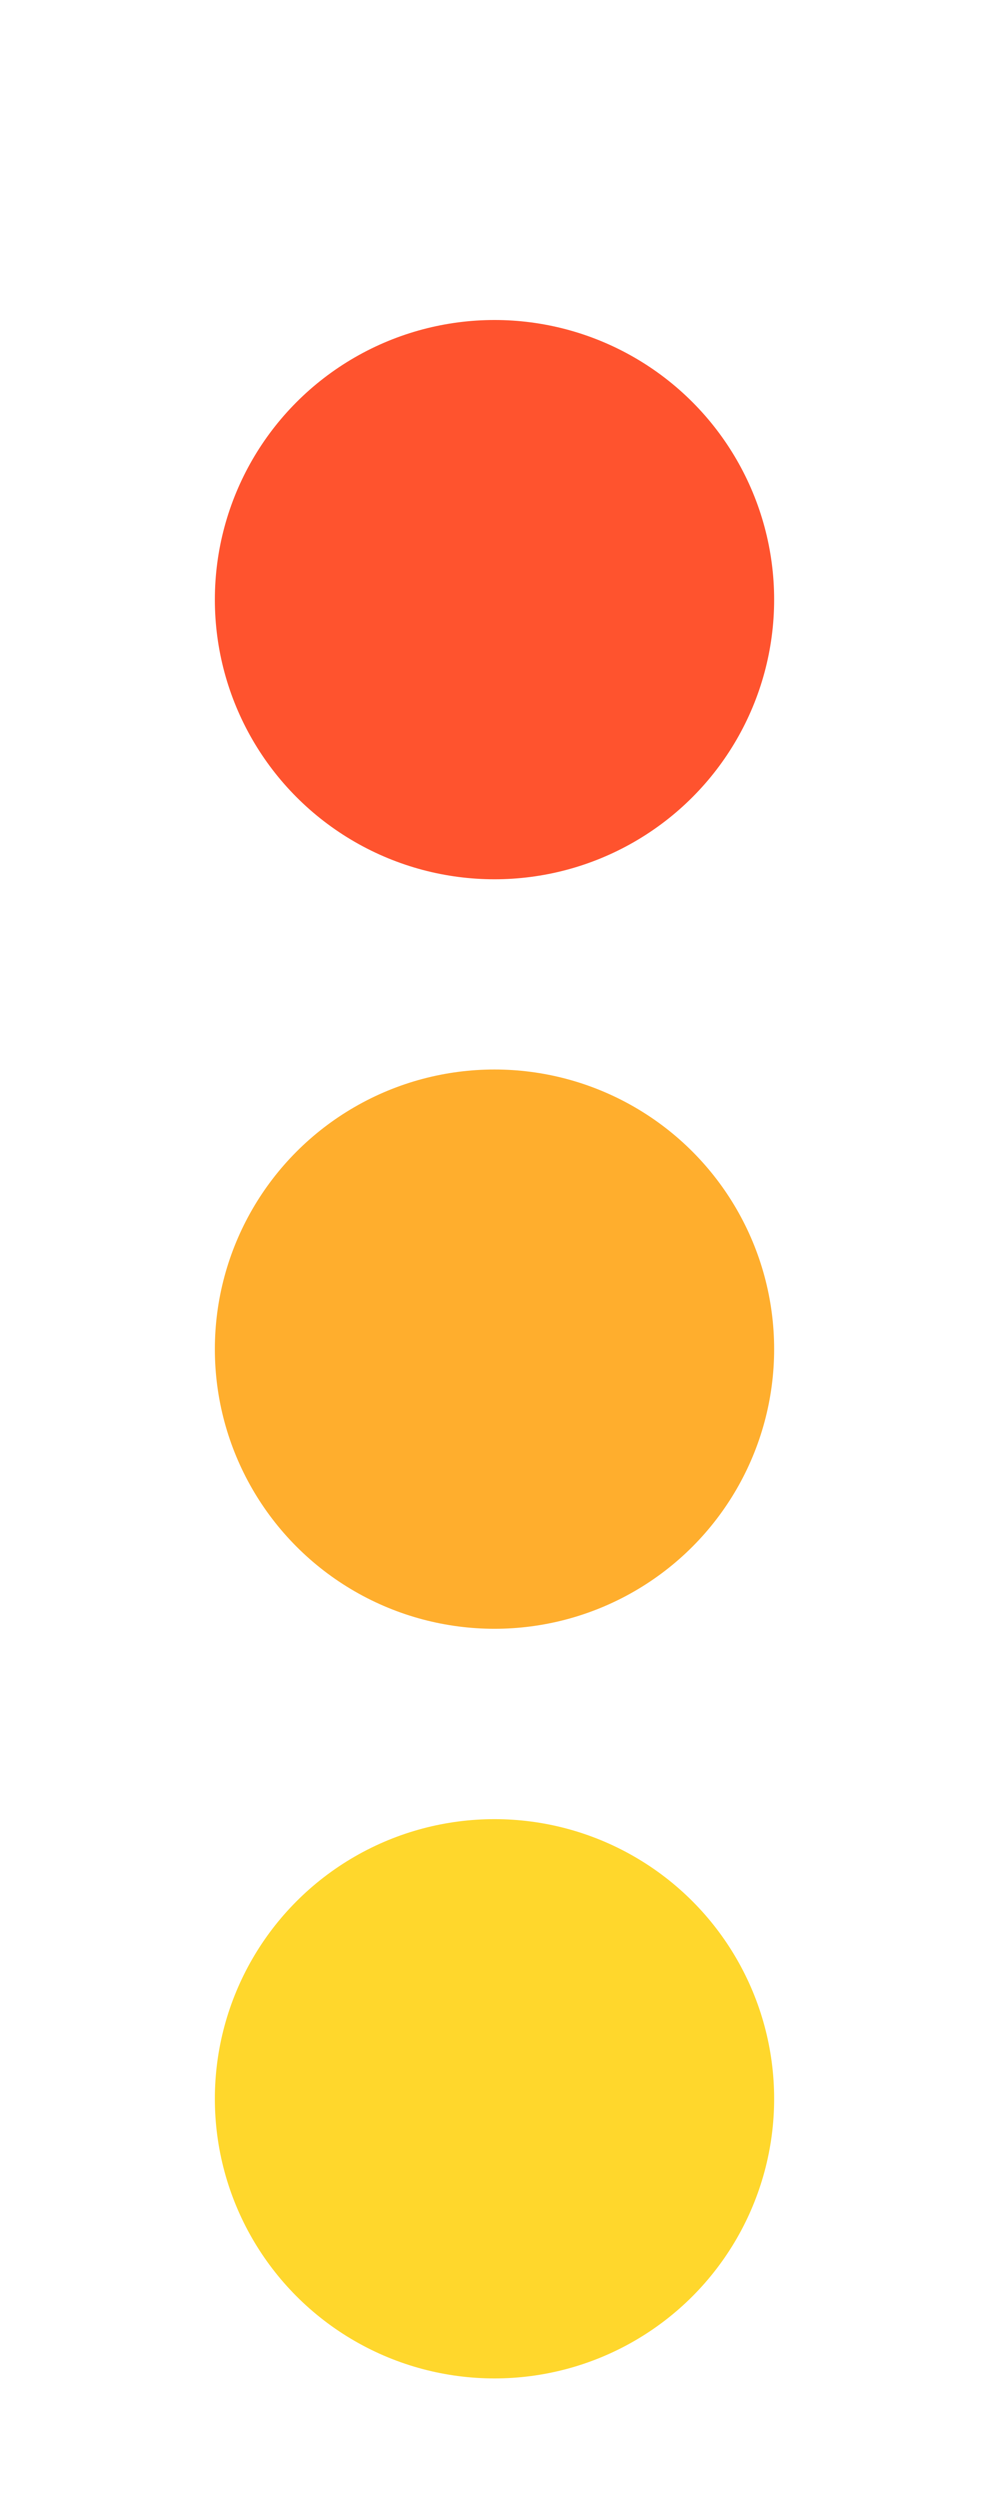
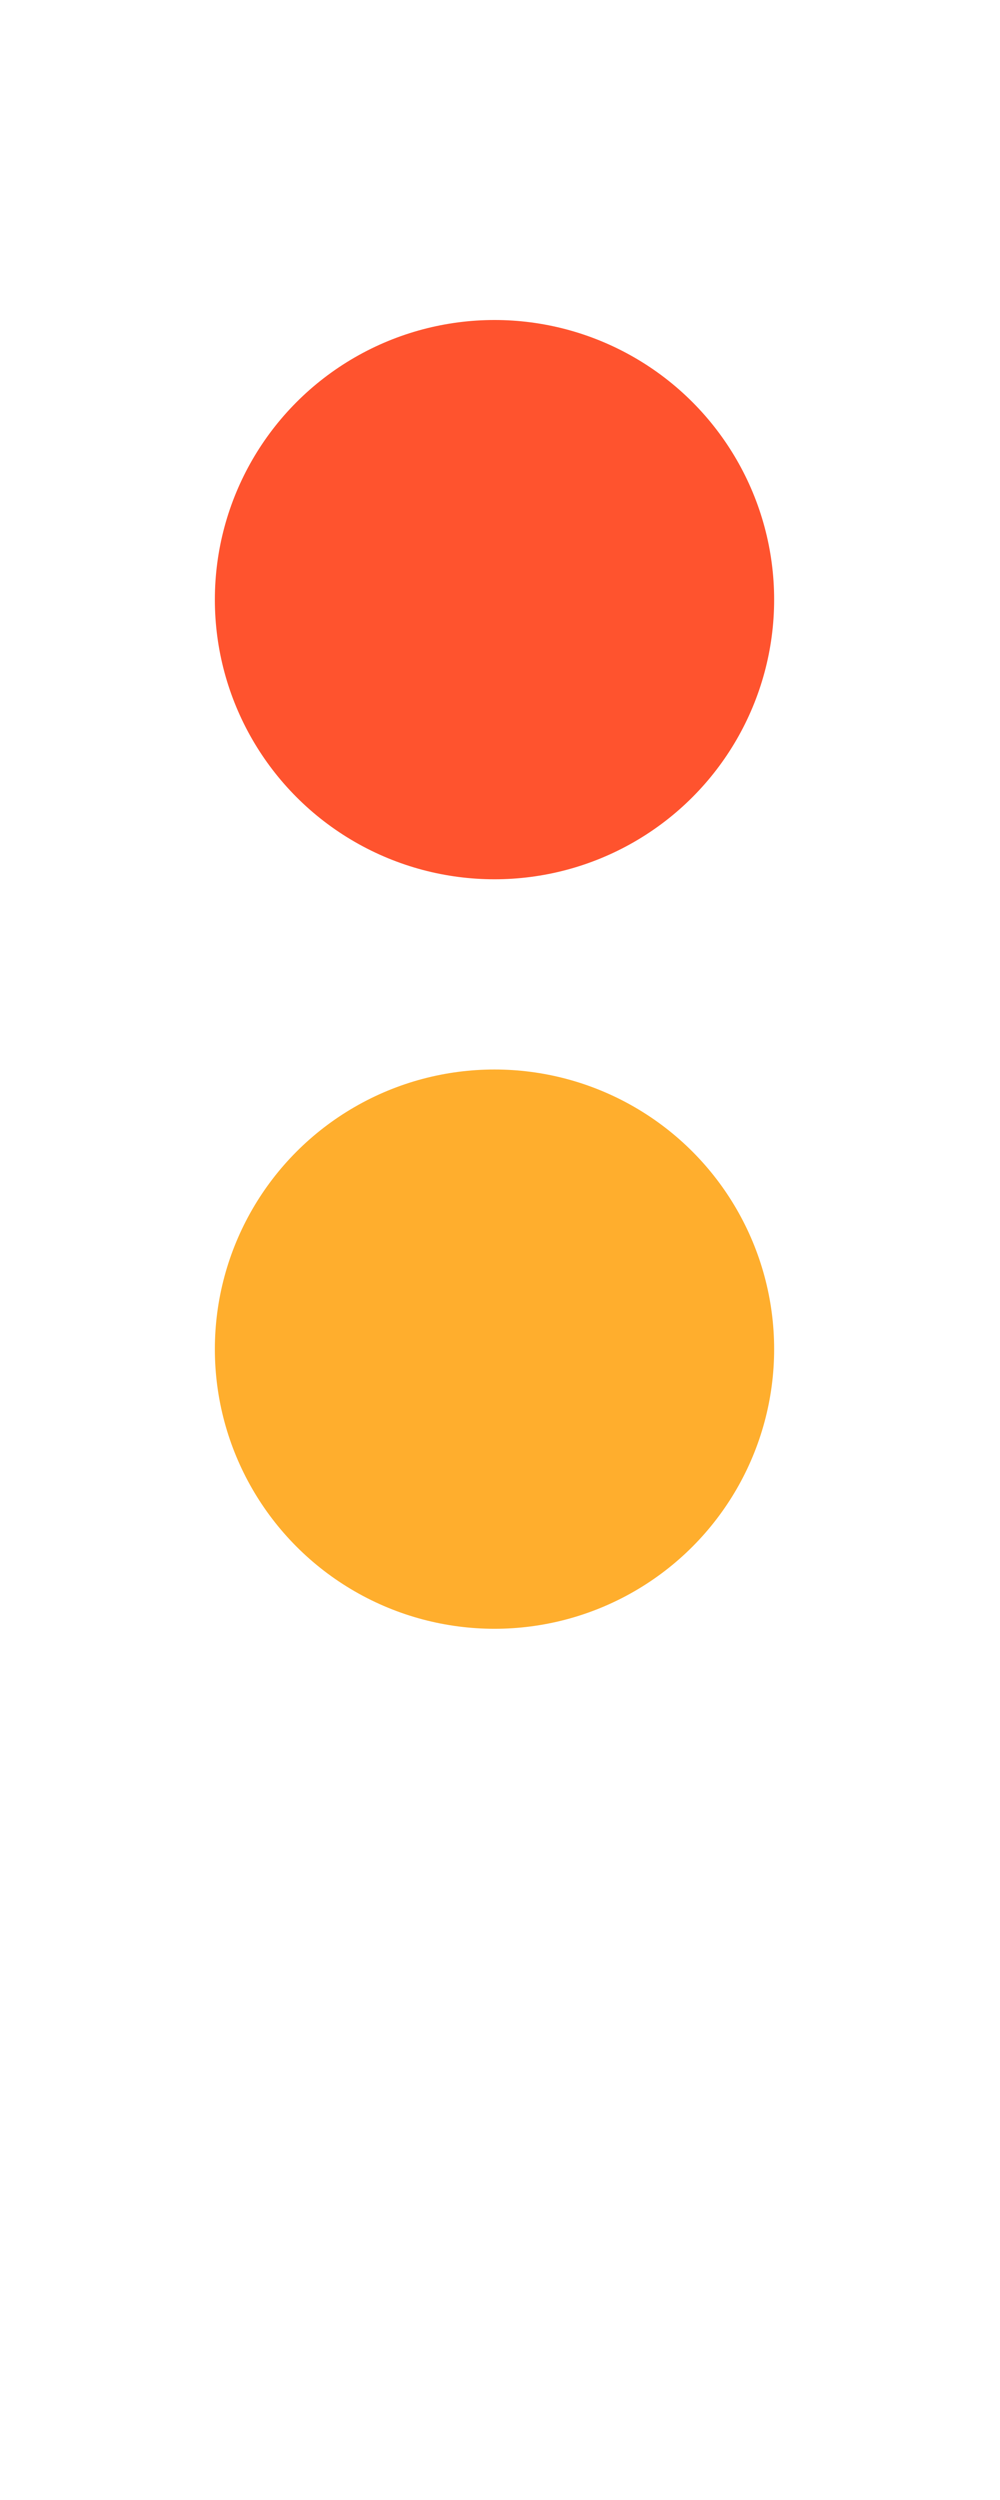
<svg xmlns="http://www.w3.org/2000/svg" width="14" height="35" viewBox="0 0 14 35" fill="none">
  <g filter="url(#filter0_di_12040_4469)">
-     <circle cx="6.923" cy="26.409" r="3.915" fill="#FFD72C" />
-   </g>
+     </g>
  <g filter="url(#filter1_di_12040_4469)">
    <circle cx="6.923" cy="15.914" r="3.915" fill="#FFAE2D" />
  </g>
  <g filter="url(#filter2_di_12040_4469)">
    <circle cx="6.923" cy="5.421" r="3.915" fill="#FF532E" />
  </g>
  <defs>
    <filter id="filter0_di_12040_4469" x="0.406" y="21.379" width="13.034" height="13.034" filterUnits="userSpaceOnUse" color-interpolation-filters="sRGB">
      <feFlood flood-opacity="0" result="BackgroundImageFix" />
      <feColorMatrix in="SourceAlpha" type="matrix" values="0 0 0 0 0 0 0 0 0 0 0 0 0 0 0 0 0 0 127 0" result="hardAlpha" />
      <feOffset dy="1.487" />
      <feGaussianBlur stdDeviation="1.301" />
      <feComposite in2="hardAlpha" operator="out" />
      <feColorMatrix type="matrix" values="0 0 0 0 1 0 0 0 0 0.843 0 0 0 0 0.173 0 0 0 0.26 0" />
      <feBlend mode="normal" in2="BackgroundImageFix" result="effect1_dropShadow_12040_4469" />
      <feBlend mode="normal" in="SourceGraphic" in2="effect1_dropShadow_12040_4469" result="shape" />
      <feColorMatrix in="SourceAlpha" type="matrix" values="0 0 0 0 0 0 0 0 0 0 0 0 0 0 0 0 0 0 127 0" result="hardAlpha" />
      <feOffset dy="1.487" />
      <feGaussianBlur stdDeviation="0.874" />
      <feComposite in2="hardAlpha" operator="arithmetic" k2="-1" k3="1" />
      <feColorMatrix type="matrix" values="0 0 0 0 1 0 0 0 0 1 0 0 0 0 1 0 0 0 1 0" />
      <feBlend mode="overlay" in2="shape" result="effect2_innerShadow_12040_4469" />
    </filter>
    <filter id="filter1_di_12040_4469" x="0.406" y="10.883" width="13.034" height="13.034" filterUnits="userSpaceOnUse" color-interpolation-filters="sRGB">
      <feFlood flood-opacity="0" result="BackgroundImageFix" />
      <feColorMatrix in="SourceAlpha" type="matrix" values="0 0 0 0 0 0 0 0 0 0 0 0 0 0 0 0 0 0 127 0" result="hardAlpha" />
      <feOffset dy="1.487" />
      <feGaussianBlur stdDeviation="1.301" />
      <feComposite in2="hardAlpha" operator="out" />
      <feColorMatrix type="matrix" values="0 0 0 0 1 0 0 0 0 0.682 0 0 0 0 0.176 0 0 0 0.5 0" />
      <feBlend mode="normal" in2="BackgroundImageFix" result="effect1_dropShadow_12040_4469" />
      <feBlend mode="normal" in="SourceGraphic" in2="effect1_dropShadow_12040_4469" result="shape" />
      <feColorMatrix in="SourceAlpha" type="matrix" values="0 0 0 0 0 0 0 0 0 0 0 0 0 0 0 0 0 0 127 0" result="hardAlpha" />
      <feOffset dy="1.487" />
      <feGaussianBlur stdDeviation="0.874" />
      <feComposite in2="hardAlpha" operator="arithmetic" k2="-1" k3="1" />
      <feColorMatrix type="matrix" values="0 0 0 0 1 0 0 0 0 1 0 0 0 0 1 0 0 0 1 0" />
      <feBlend mode="overlay" in2="shape" result="effect2_innerShadow_12040_4469" />
    </filter>
    <filter id="filter2_di_12040_4469" x="0.406" y="0.391" width="13.034" height="13.034" filterUnits="userSpaceOnUse" color-interpolation-filters="sRGB">
      <feFlood flood-opacity="0" result="BackgroundImageFix" />
      <feColorMatrix in="SourceAlpha" type="matrix" values="0 0 0 0 0 0 0 0 0 0 0 0 0 0 0 0 0 0 127 0" result="hardAlpha" />
      <feOffset dy="1.487" />
      <feGaussianBlur stdDeviation="1.301" />
      <feComposite in2="hardAlpha" operator="out" />
      <feColorMatrix type="matrix" values="0 0 0 0 1 0 0 0 0 0.325 0 0 0 0 0.18 0 0 0 0.5 0" />
      <feBlend mode="normal" in2="BackgroundImageFix" result="effect1_dropShadow_12040_4469" />
      <feBlend mode="normal" in="SourceGraphic" in2="effect1_dropShadow_12040_4469" result="shape" />
      <feColorMatrix in="SourceAlpha" type="matrix" values="0 0 0 0 0 0 0 0 0 0 0 0 0 0 0 0 0 0 127 0" result="hardAlpha" />
      <feOffset dy="1.487" />
      <feGaussianBlur stdDeviation="0.874" />
      <feComposite in2="hardAlpha" operator="arithmetic" k2="-1" k3="1" />
      <feColorMatrix type="matrix" values="0 0 0 0 1 0 0 0 0 1 0 0 0 0 1 0 0 0 1 0" />
      <feBlend mode="overlay" in2="shape" result="effect2_innerShadow_12040_4469" />
    </filter>
  </defs>
</svg>